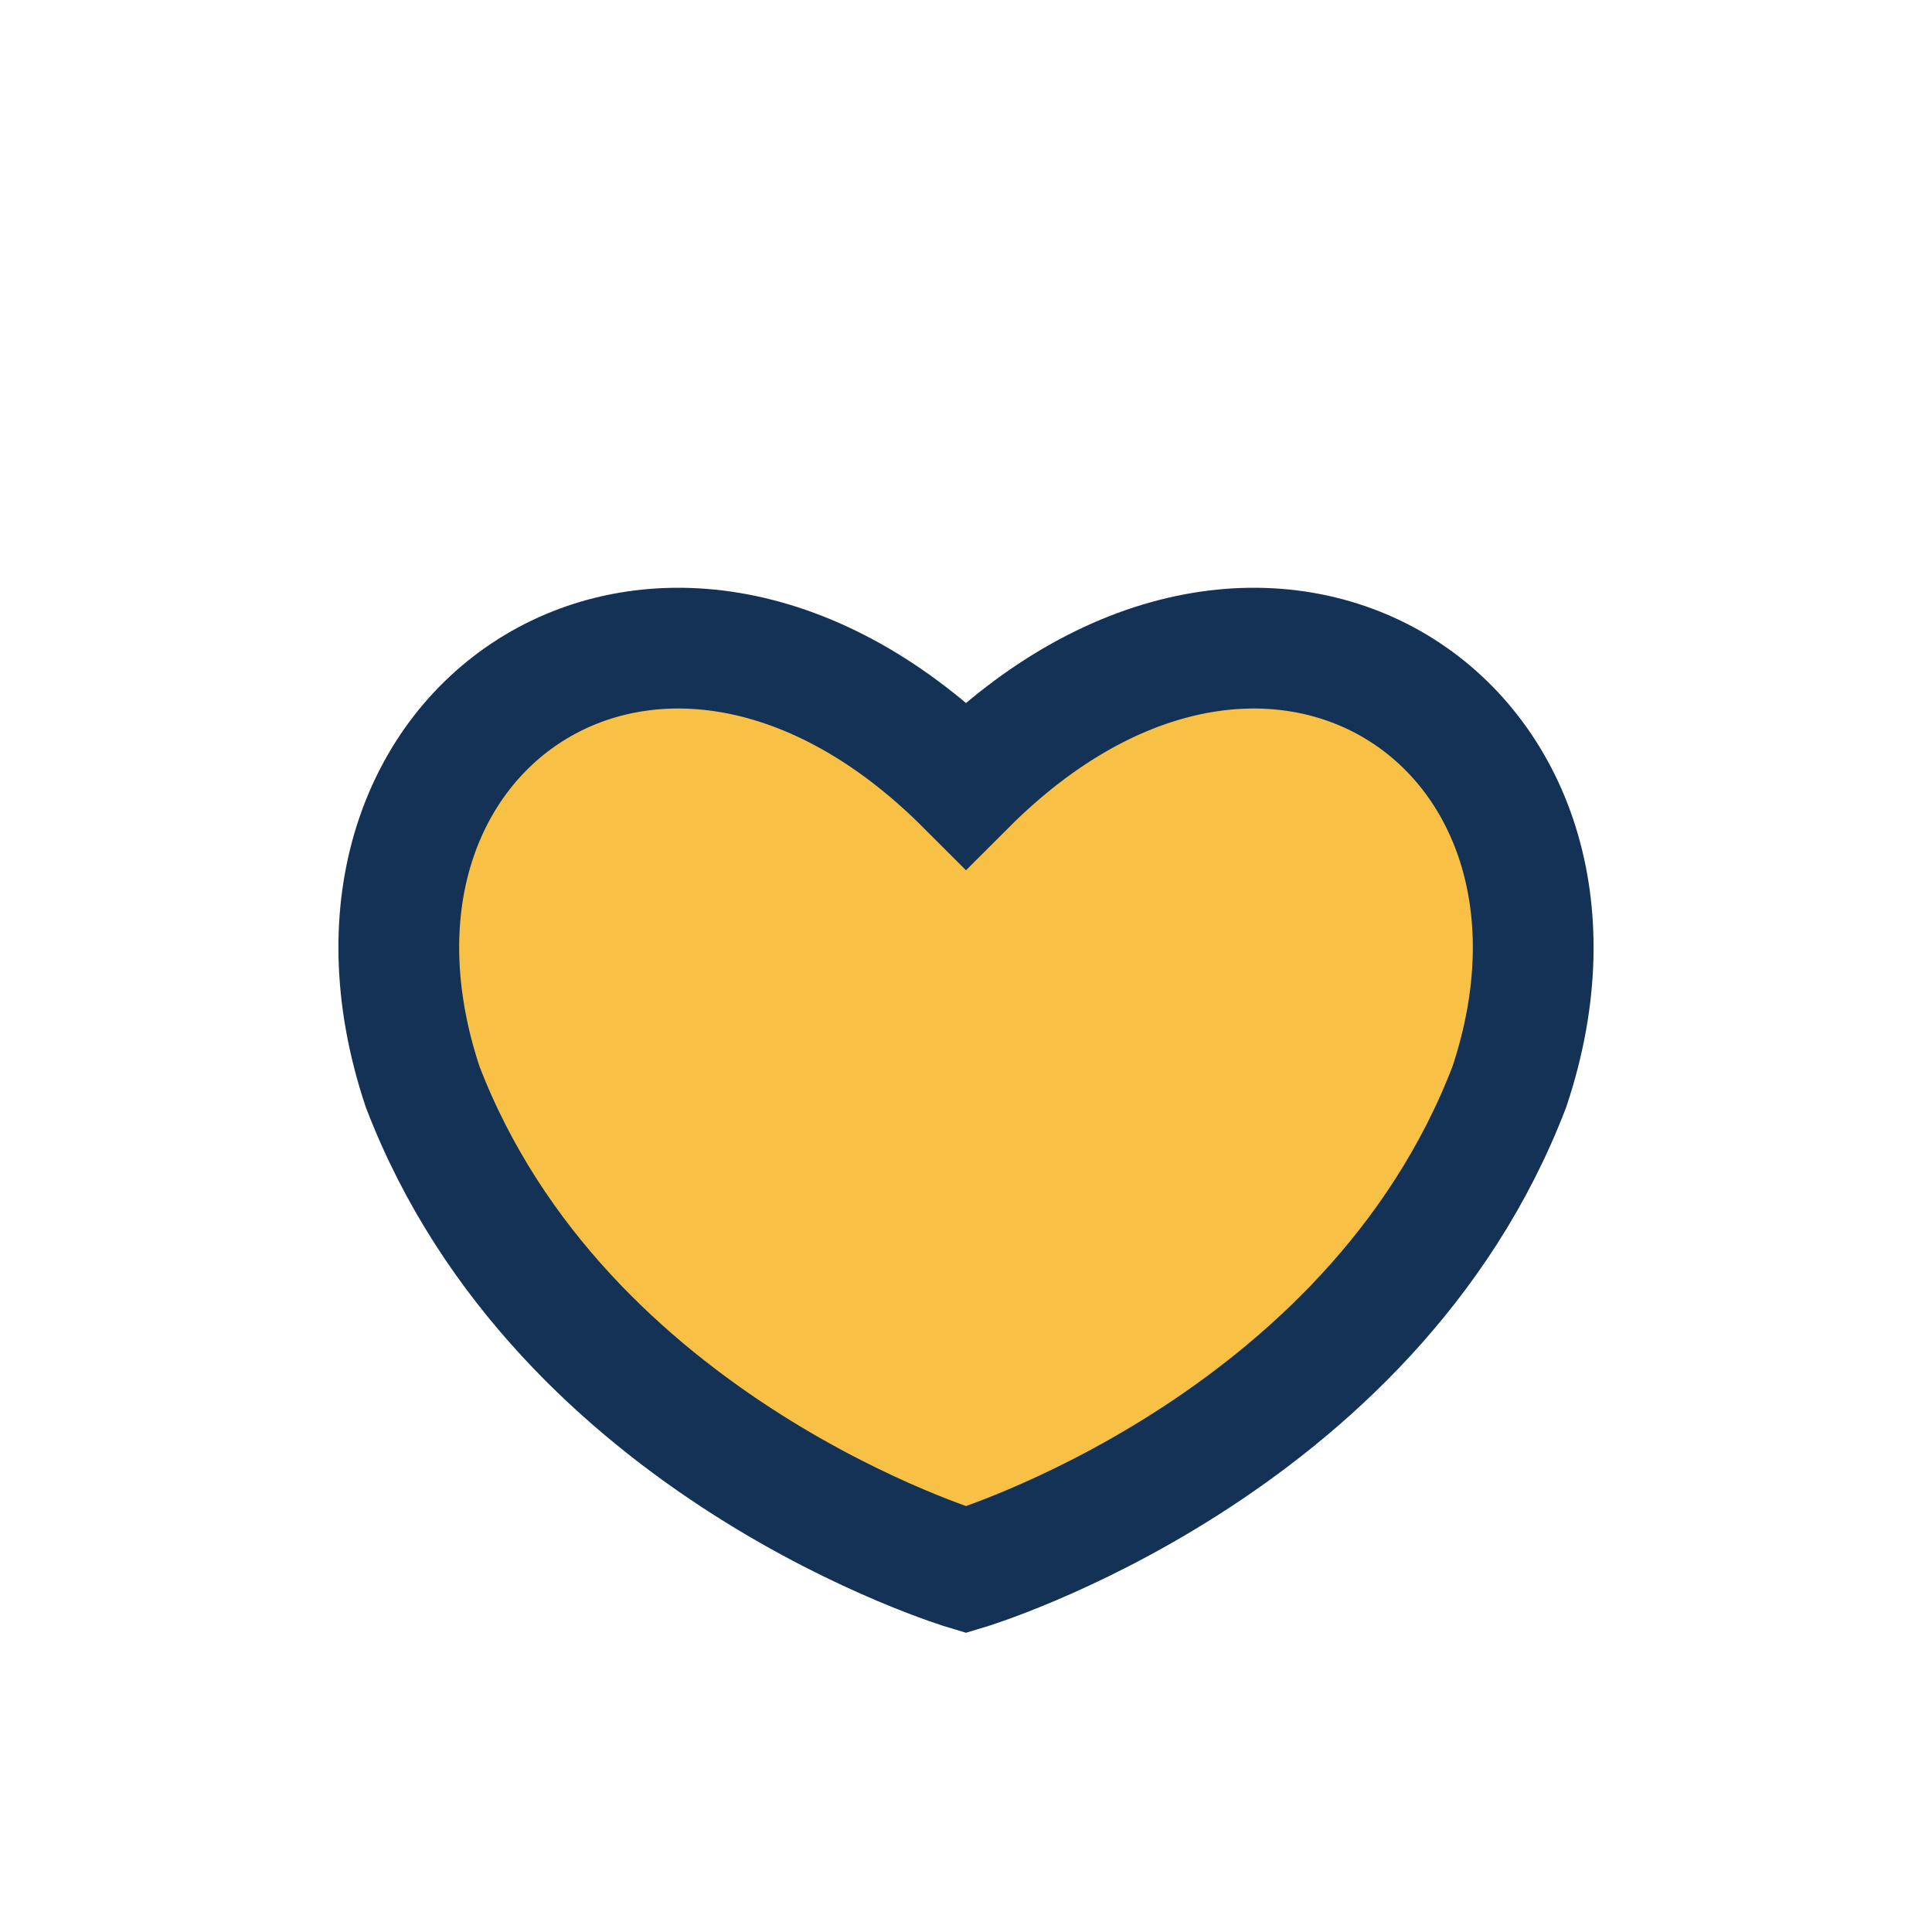
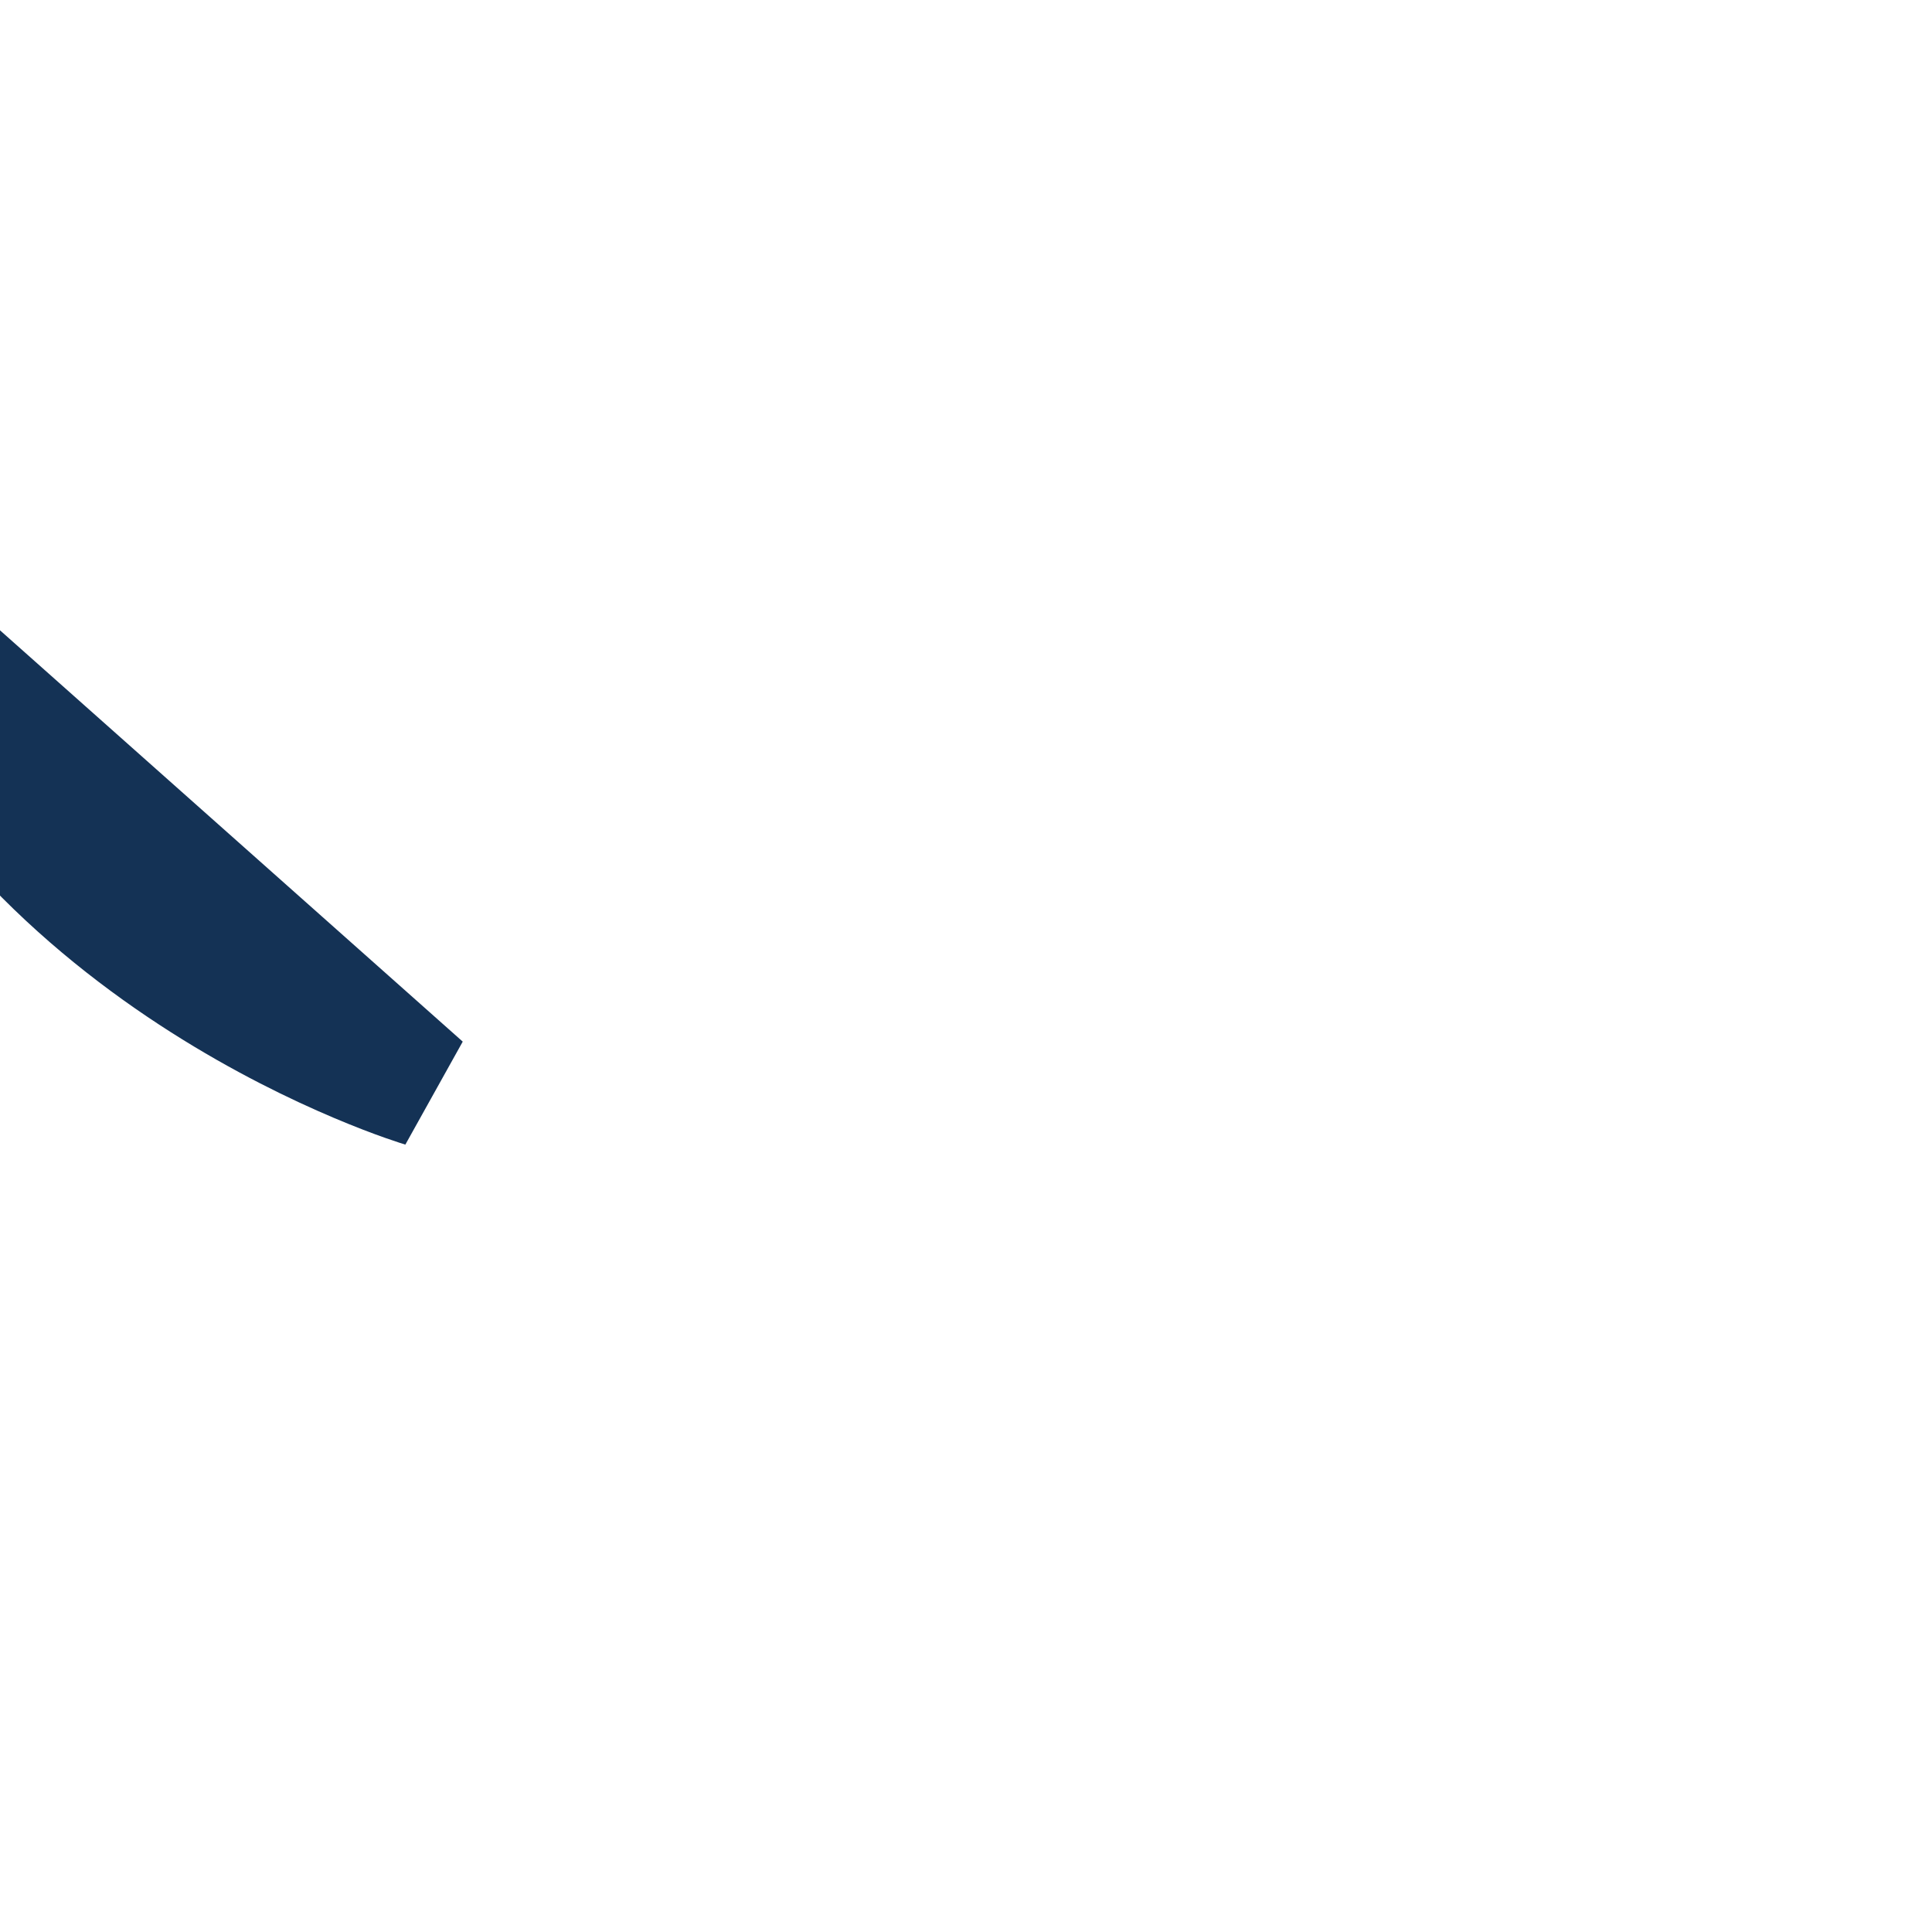
<svg xmlns="http://www.w3.org/2000/svg" width="32" height="32" viewBox="0 0 32 32">
-   <path d="M7 18c-2-6 4-10 9-5 5-5 11-1 9 5-2.3 6-9 8-9 8s-6.7-2-9-8z" fill="#F8C145" stroke="#143255" stroke-width="2" />
+   <path d="M7 18s-6.7-2-9-8z" fill="#F8C145" stroke="#143255" stroke-width="2" />
</svg>